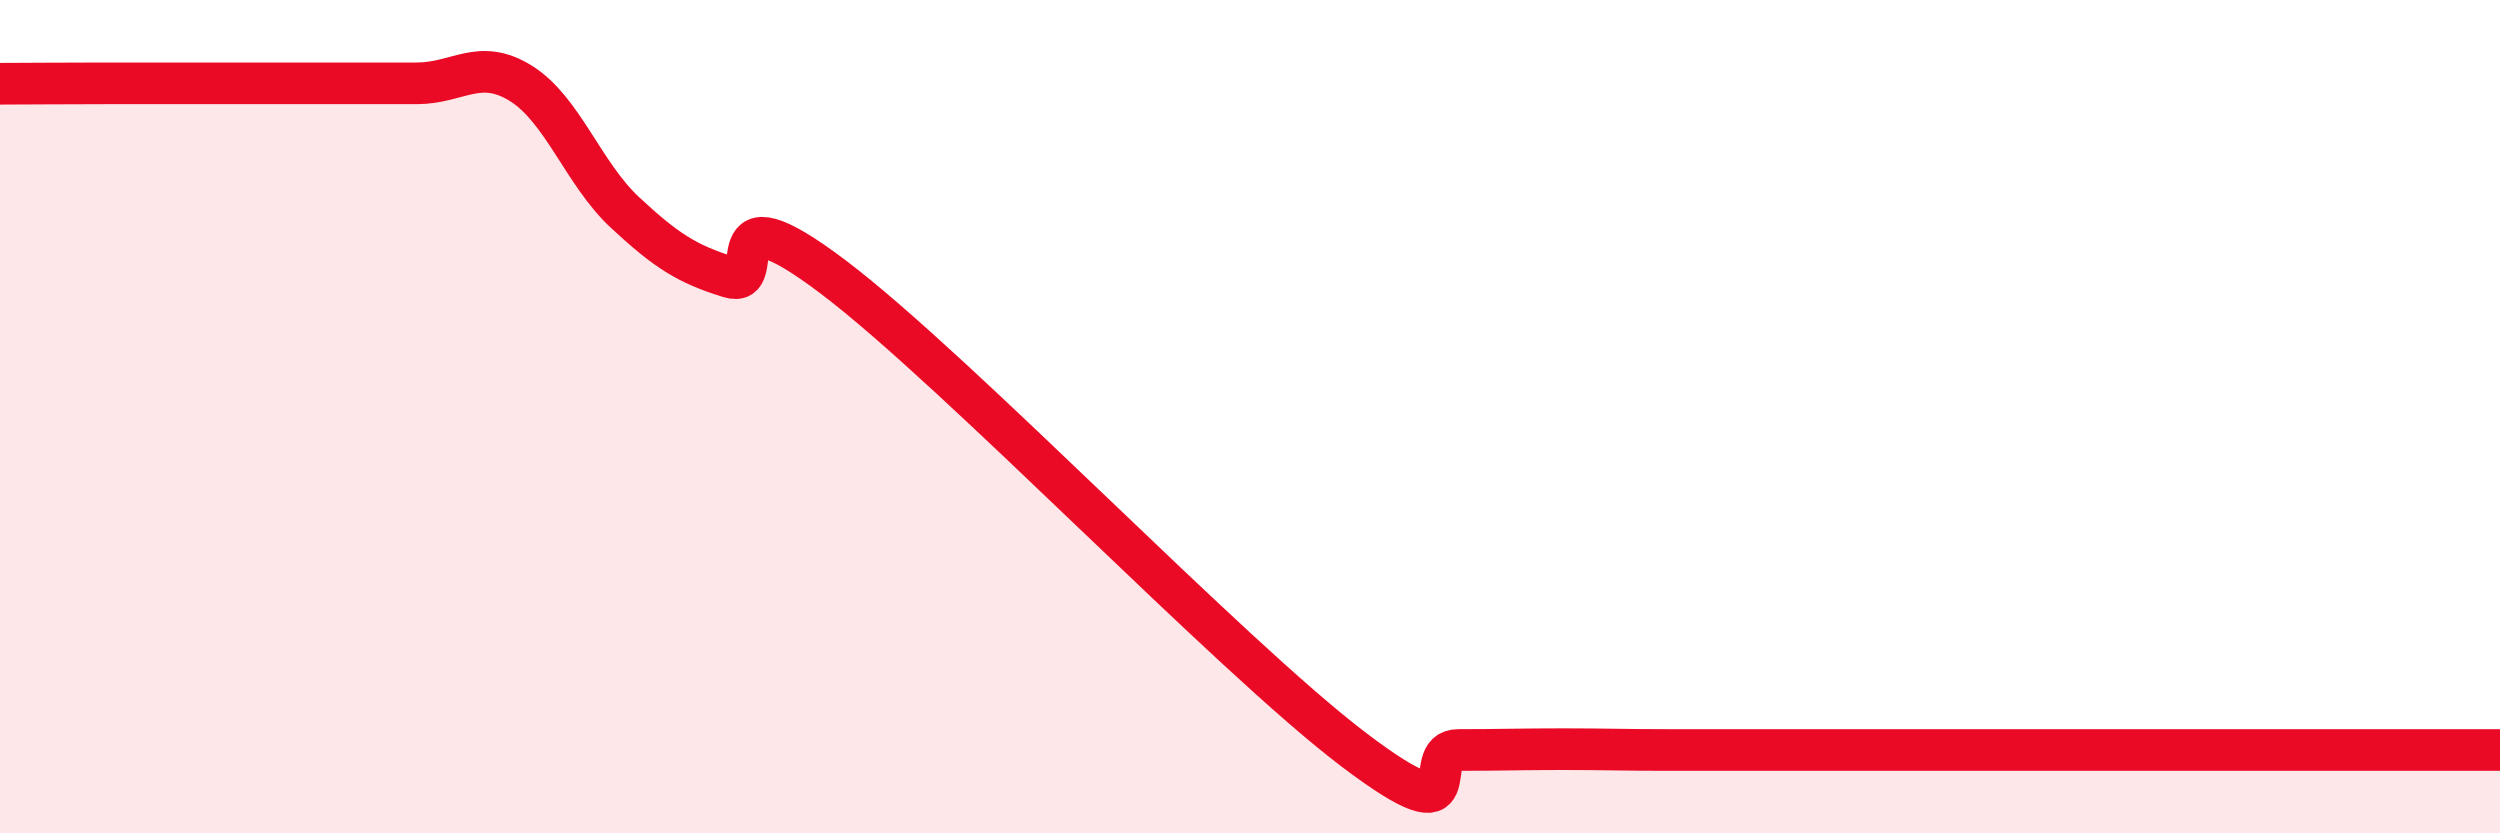
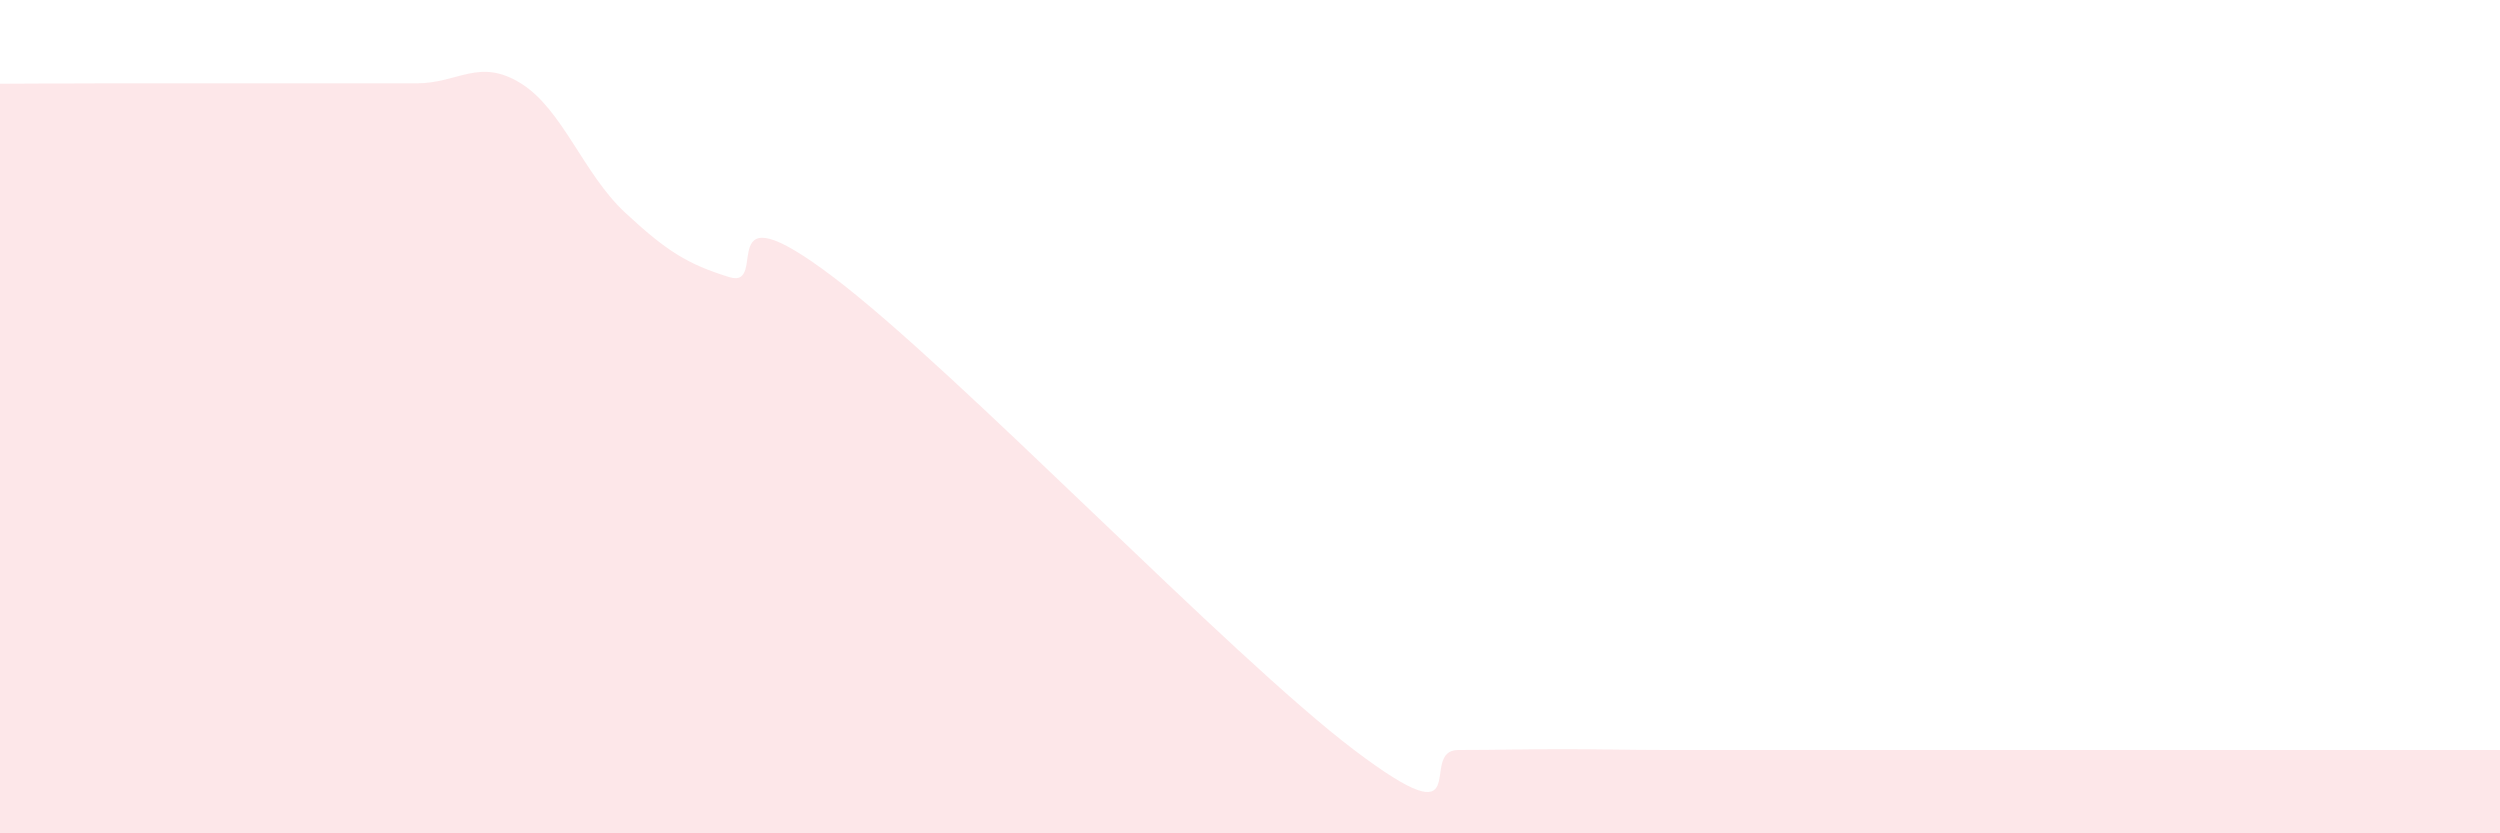
<svg xmlns="http://www.w3.org/2000/svg" width="60" height="20" viewBox="0 0 60 20">
  <path d="M 0,2.01 C 0.5,2.01 1.5,2 2.5,2 C 3.5,2 4,2 5,2 C 6,2 6.5,2 7.5,2 C 8.5,2 9,2 10,2 C 11,2 11.5,1.38 12.5,2 C 13.5,2.62 14,4.17 15,5.1 C 16,6.03 16.5,6.34 17.5,6.65 C 18.5,6.96 17,4.38 20,6.65 C 23,8.92 29.5,15.73 32.5,18 C 35.5,20.27 34,18 35,18 C 36,18 36.5,17.98 37.5,17.98 C 38.5,17.98 39,18 40,18 C 41,18 41.5,18 42.5,18 C 43.5,18 44,18 45,18 C 46,18 46.5,18 47.5,18 C 48.5,18 49,18 50,18 C 51,18 51.5,18 52.5,18 C 53.5,18 53.5,18 55,18 C 56.5,18 59,18 60,18L60 20L0 20Z" fill="#EB0A25" opacity="0.1" stroke-linecap="round" stroke-linejoin="round" />
-   <path d="M 0,2.01 C 0.5,2.01 1.5,2 2.5,2 C 3.5,2 4,2 5,2 C 6,2 6.5,2 7.5,2 C 8.5,2 9,2 10,2 C 11,2 11.5,1.38 12.5,2 C 13.5,2.62 14,4.17 15,5.1 C 16,6.03 16.5,6.34 17.5,6.65 C 18.5,6.96 17,4.38 20,6.65 C 23,8.92 29.5,15.73 32.5,18 C 35.5,20.27 34,18 35,18 C 36,18 36.5,17.98 37.5,17.98 C 38.5,17.98 39,18 40,18 C 41,18 41.5,18 42.5,18 C 43.5,18 44,18 45,18 C 46,18 46.5,18 47.5,18 C 48.5,18 49,18 50,18 C 51,18 51.5,18 52.5,18 C 53.5,18 53.5,18 55,18 C 56.5,18 59,18 60,18" stroke="#EB0A25" stroke-width="1" fill="none" stroke-linecap="round" stroke-linejoin="round" />
</svg>